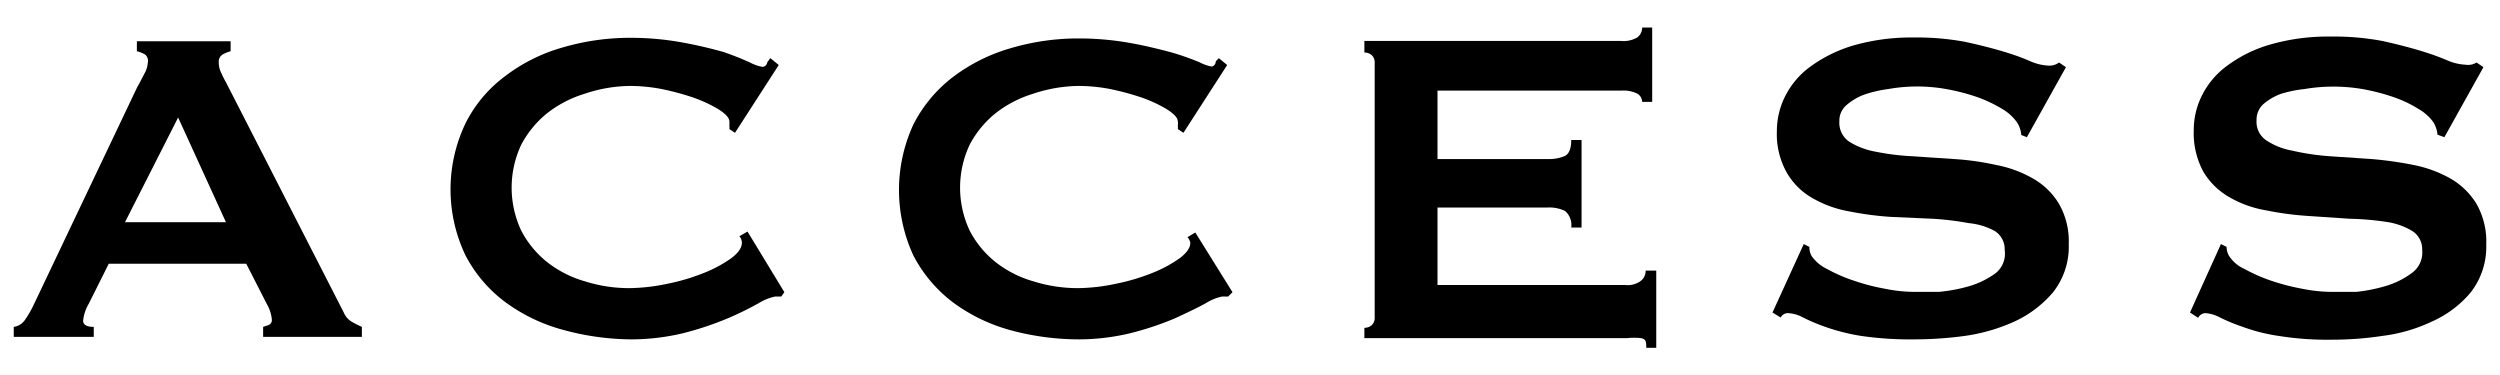
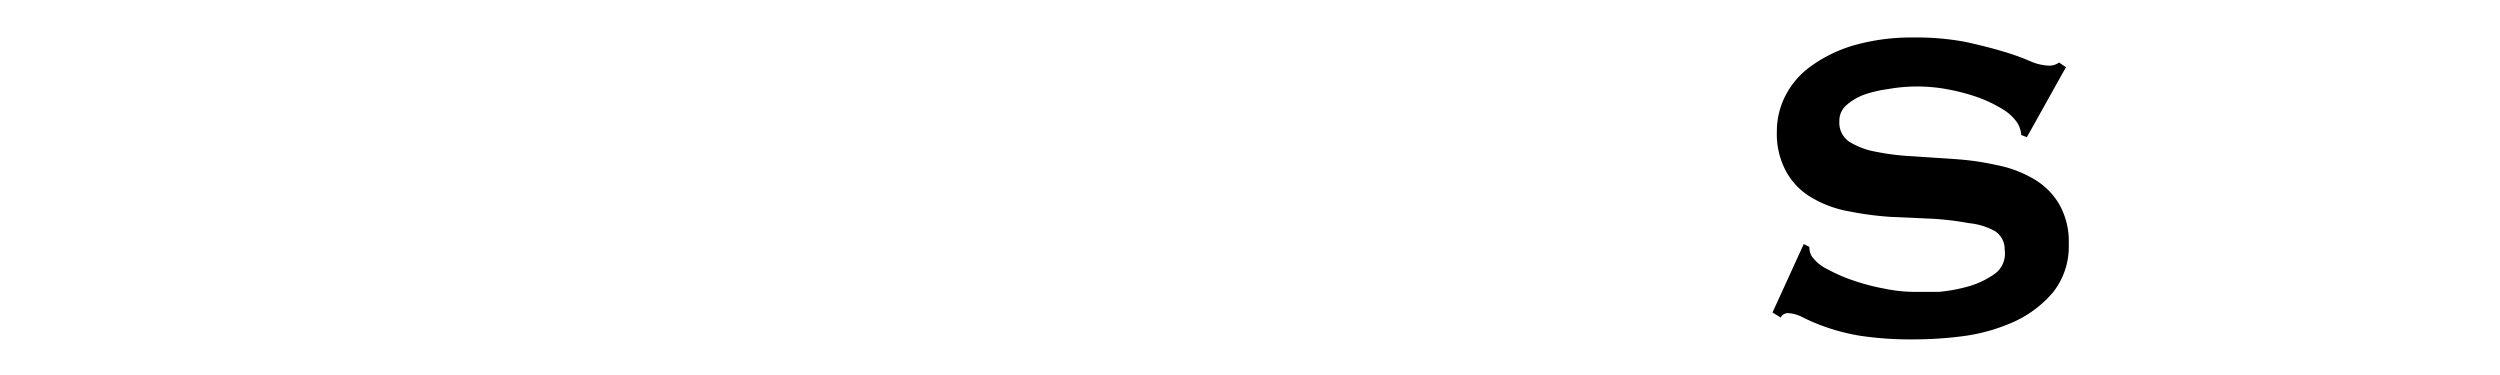
<svg xmlns="http://www.w3.org/2000/svg" width="80" height="12" viewBox="0 0 80 12">
  <g>
    <g>
-       <path d="M11.23,10.28A.62.62,0,0,1,11,10L7.25,2.67c-.09-.16-.15-.29-.19-.38A.73.73,0,0,1,7,2a.27.27,0,0,1,.13-.26,1.09,1.09,0,0,1,.25-.1V1.32h-3v.32a.9.9,0,0,1,.27.11A.26.26,0,0,1,4.73,2a.79.79,0,0,1-.1.34c-.07.13-.14.28-.23.43l-3.33,7a3.3,3.3,0,0,1-.26.45.52.52,0,0,1-.37.24v.32H3v-.32c-.23,0-.34-.07-.34-.2a1.33,1.33,0,0,1,.18-.54l.64-1.28h4.4l.68,1.33a1.16,1.16,0,0,1,.14.47.17.17,0,0,1-.1.16l-.18.06v.32h3.16v-.32A2.91,2.91,0,0,1,11.23,10.28ZM4,7.11l1.7-3.35L7.23,7.11Z" />
-       <path d="M25,9.49h-.2a1.67,1.67,0,0,0-.52.21,10,10,0,0,1-1,.49,10.14,10.14,0,0,1-1.41.47,7.18,7.18,0,0,1-1.66.2A8.42,8.42,0,0,1,18,10.55a5.51,5.51,0,0,1-1.84-.89,4.37,4.37,0,0,1-1.27-1.5,4.9,4.9,0,0,1,0-4.2,4.24,4.24,0,0,1,1.27-1.52A5.49,5.49,0,0,1,18,1.52a7.66,7.66,0,0,1,2.18-.31,9.15,9.15,0,0,1,1.66.15c.5.09.94.2,1.3.3A9.37,9.37,0,0,1,24,2a1.36,1.36,0,0,0,.4.14A.16.16,0,0,0,24.55,2l.1-.14.27.22-1.4,2.17-.18-.12a.41.41,0,0,0,0-.11.79.79,0,0,0,0-.13c0-.13-.14-.26-.36-.4a4.48,4.48,0,0,0-.8-.37,8.68,8.68,0,0,0-1-.27,5.54,5.54,0,0,0-1-.1A4.65,4.65,0,0,0,18.71,3a3.68,3.68,0,0,0-1.21.63,3.24,3.24,0,0,0-.82,1,3.23,3.23,0,0,0,0,2.75,3.13,3.13,0,0,0,.82,1A3.5,3.5,0,0,0,18.71,9a4.66,4.66,0,0,0,1.44.22,6.15,6.15,0,0,0,1.21-.14,6.6,6.6,0,0,0,1.15-.34,4.13,4.13,0,0,0,.88-.47c.23-.17.35-.34.35-.5a.32.32,0,0,0-.08-.21l.26-.15L25.1,9.35Z" />
-       <path d="M39.3,9.49h-.2a1.62,1.62,0,0,0-.51.21c-.27.15-.61.31-1,.49a9.72,9.72,0,0,1-1.41.47,7.09,7.09,0,0,1-1.65.2,8.42,8.42,0,0,1-2.18-.29,5.56,5.56,0,0,1-1.85-.89,4.48,4.48,0,0,1-1.27-1.5,5,5,0,0,1,0-4.2,4.46,4.46,0,0,1,1.27-1.52,5.63,5.63,0,0,1,1.85-.92,7.61,7.61,0,0,1,2.18-.31,9.32,9.32,0,0,1,1.66.15c.5.09.93.2,1.31.3a9.18,9.18,0,0,1,.88.31,1.36,1.36,0,0,0,.4.14A.16.16,0,0,0,38.9,2c0-.06.08-.1.1-.14l.27.22-1.4,2.17-.18-.12a.41.41,0,0,0,0-.11.35.35,0,0,0,0-.13c0-.13-.14-.26-.36-.4a4.48,4.48,0,0,0-.8-.37,8.68,8.68,0,0,0-1-.27,5.43,5.43,0,0,0-1-.1A4.71,4.71,0,0,0,33.06,3a3.68,3.68,0,0,0-1.21.63,3.24,3.24,0,0,0-.82,1,3.23,3.23,0,0,0,0,2.75,3.13,3.13,0,0,0,.82,1A3.5,3.5,0,0,0,33.06,9a4.72,4.72,0,0,0,1.45.22,6.05,6.05,0,0,0,1.2-.14,6.6,6.6,0,0,0,1.15-.34,4.13,4.13,0,0,0,.88-.47c.23-.17.35-.34.35-.5A.38.38,0,0,0,38,7.59l.25-.15,1.19,1.91Z" />
-       <path d="M52.55,3.26A.32.32,0,0,0,52.4,3a1,1,0,0,0-.53-.1H46V5.09h3.52a1.33,1.33,0,0,0,.56-.1c.13-.07.2-.24.2-.51h.33v2.8h-.33a.59.59,0,0,0-.2-.53,1.17,1.17,0,0,0-.56-.11H46V9.12h6A.71.71,0,0,0,52.49,9a.4.4,0,0,0,.17-.34H53v2.47h-.32c0-.18,0-.28-.17-.31a2.12,2.12,0,0,0-.44,0H43.66v-.33a.36.36,0,0,0,.23-.08.31.31,0,0,0,.1-.24V2a.31.31,0,0,0-.1-.24.36.36,0,0,0-.23-.08V1.31h8.2a.88.88,0,0,0,.53-.11.4.4,0,0,0,.16-.32h.32V3.26Z" />
      <path d="M57.72,7.81l.18.09a.59.59,0,0,0,.07.29,1.27,1.27,0,0,0,.5.42,5,5,0,0,0,.85.37,6.67,6.67,0,0,0,1,.26,4.81,4.81,0,0,0,.93.1c.21,0,.47,0,.79,0a5.1,5.1,0,0,0,1-.19,2.78,2.78,0,0,0,.81-.4A.8.8,0,0,0,64.15,8a.69.69,0,0,0-.32-.61A2.18,2.18,0,0,0,63,7.14,9.26,9.26,0,0,0,61.84,7L60.5,6.94a10.41,10.41,0,0,1-1.35-.18A3.57,3.57,0,0,1,58,6.34a2.2,2.2,0,0,1-.82-.81,2.51,2.51,0,0,1-.32-1.34,2.47,2.47,0,0,1,.26-1.1,2.63,2.63,0,0,1,.8-.95,4.5,4.5,0,0,1,1.37-.68,6.72,6.72,0,0,1,1.94-.26,8.4,8.4,0,0,1,1.66.14c.41.09.82.19,1.22.31s.63.21.86.31a1.65,1.65,0,0,0,.58.14A.52.52,0,0,0,65.89,2l.22.15L64.86,4.39l-.18-.07a.84.84,0,0,0-.14-.41,1.52,1.52,0,0,0-.48-.43,4.29,4.29,0,0,0-.78-.37,6.62,6.62,0,0,0-1-.26,5.29,5.29,0,0,0-1.86,0,3.92,3.92,0,0,0-.77.18,1.84,1.84,0,0,0-.57.34.65.65,0,0,0-.22.51.73.73,0,0,0,.31.65,2.35,2.35,0,0,0,.83.32A7.8,7.8,0,0,0,61.2,5l1.34.09a8.65,8.65,0,0,1,1.34.19,3.75,3.75,0,0,1,1.17.43,2.27,2.27,0,0,1,.83.8,2.41,2.41,0,0,1,.32,1.31,2.35,2.35,0,0,1-.5,1.53,3.58,3.58,0,0,1-1.24.94,5.81,5.81,0,0,1-1.59.46,12.14,12.14,0,0,1-1.59.11,11,11,0,0,1-1.72-.11,6.46,6.46,0,0,1-1.15-.29,5.92,5.92,0,0,1-.73-.31,1.14,1.14,0,0,0-.47-.13.27.27,0,0,0-.23.14L56.72,10Z" />
-       <path d="M71.07,7.81l.18.09a.6.6,0,0,0,.08.29,1.14,1.14,0,0,0,.5.42,5.23,5.23,0,0,0,.84.37,7,7,0,0,0,1,.26,4.92,4.92,0,0,0,.94.1c.2,0,.47,0,.79,0a5.16,5.16,0,0,0,.95-.19,2.66,2.66,0,0,0,.81-.4A.81.81,0,0,0,77.51,8a.69.69,0,0,0-.32-.61,2.22,2.22,0,0,0-.83-.29A9.09,9.09,0,0,0,75.19,7l-1.34-.09a10,10,0,0,1-1.34-.18,3.49,3.49,0,0,1-1.17-.42,2.3,2.3,0,0,1-.83-.81,2.6,2.6,0,0,1-.31-1.34,2.47,2.47,0,0,1,.26-1.1,2.63,2.63,0,0,1,.8-.95,4.29,4.29,0,0,1,1.37-.68,6.68,6.68,0,0,1,1.94-.26,8.4,8.4,0,0,1,1.66.14c.41.09.81.19,1.21.31s.63.21.87.31a1.65,1.65,0,0,0,.58.14A.52.52,0,0,0,79.25,2l.22.15L78.22,4.39,78,4.31a.91.91,0,0,0-.14-.41,1.49,1.49,0,0,0-.48-.42,3.72,3.72,0,0,0-.78-.37,6.62,6.62,0,0,0-1-.26,5.54,5.54,0,0,0-1.86,0A3.94,3.94,0,0,0,73,3a1.81,1.81,0,0,0-.57.33.67.67,0,0,0-.22.52.71.71,0,0,0,.31.64,2.19,2.19,0,0,0,.83.33A7.78,7.78,0,0,0,74.56,5l1.34.09a12,12,0,0,1,1.34.19,4,4,0,0,1,1.17.43,2.36,2.36,0,0,1,.83.8,2.44,2.44,0,0,1,.32,1.32,2.37,2.37,0,0,1-.5,1.53,3.44,3.44,0,0,1-1.24.93,5.19,5.19,0,0,1-1.59.46,10.64,10.64,0,0,1-1.59.12,9.88,9.88,0,0,1-1.72-.12,5.7,5.7,0,0,1-1.15-.29,5.88,5.88,0,0,1-.73-.3,1.16,1.16,0,0,0-.47-.14.28.28,0,0,0-.23.15L70.08,10Z" />
    </g>
    <rect width="80" height="12" style="fill: none" />
  </g>
</svg>